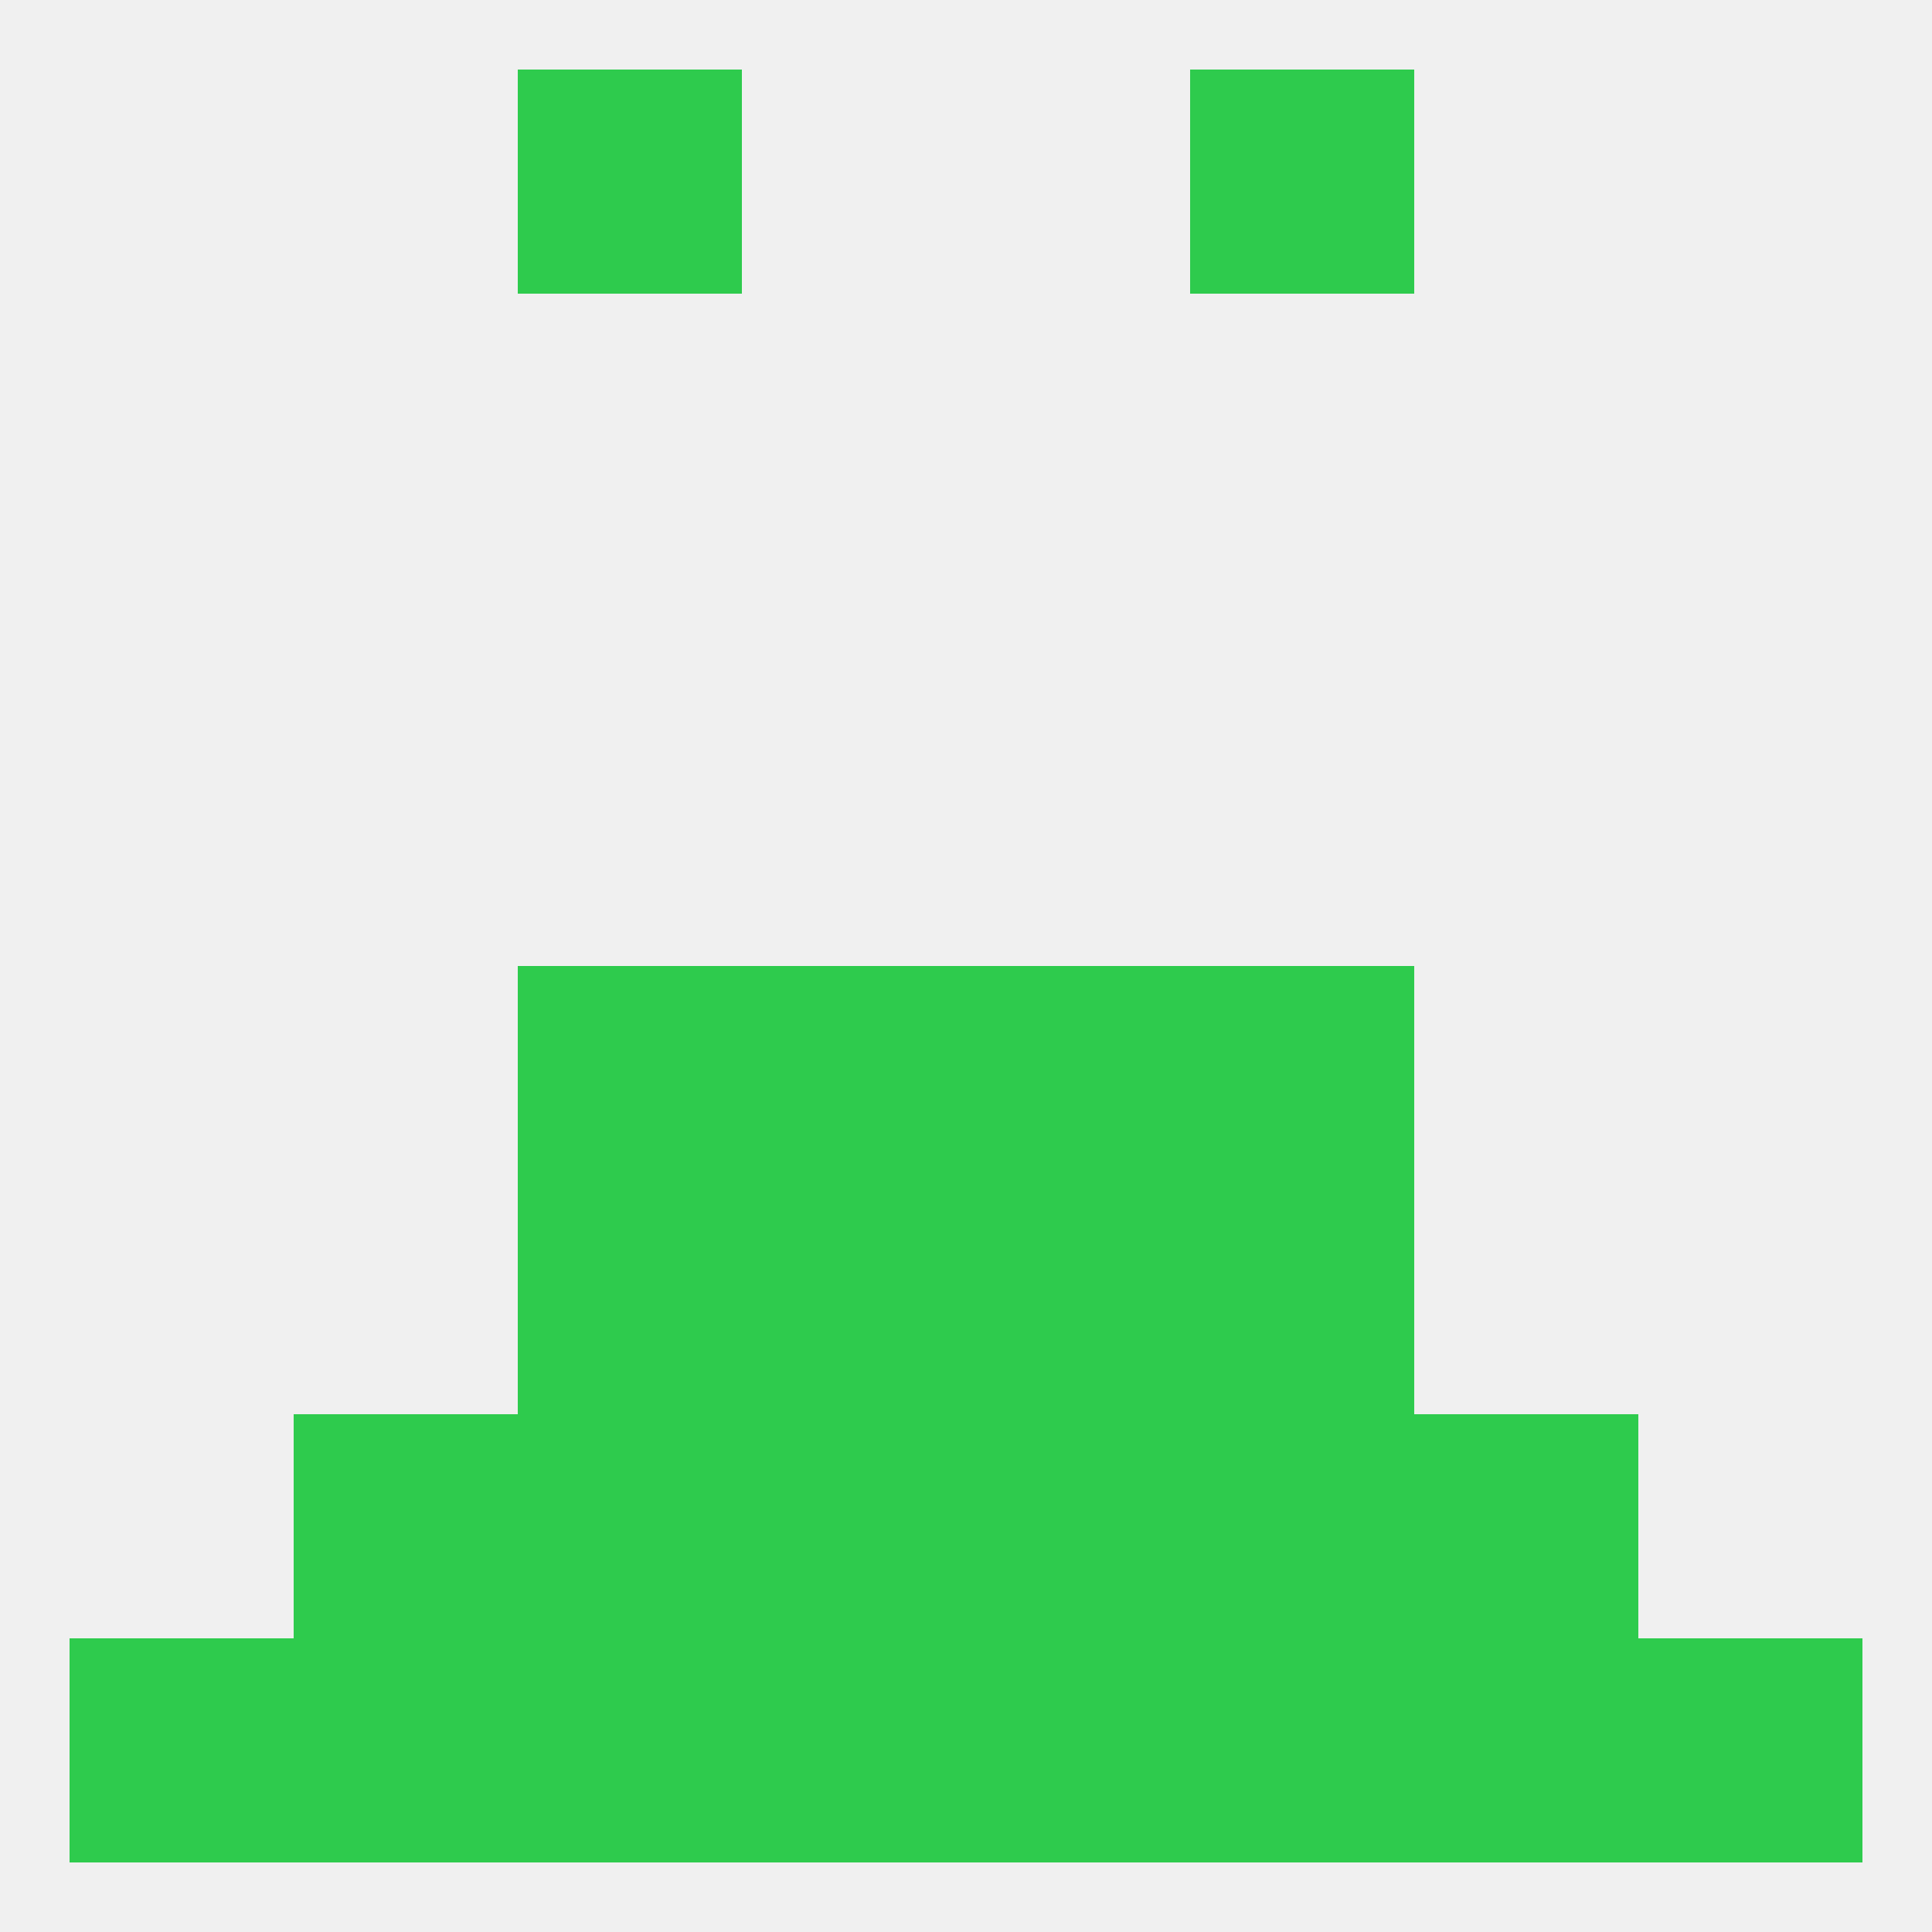
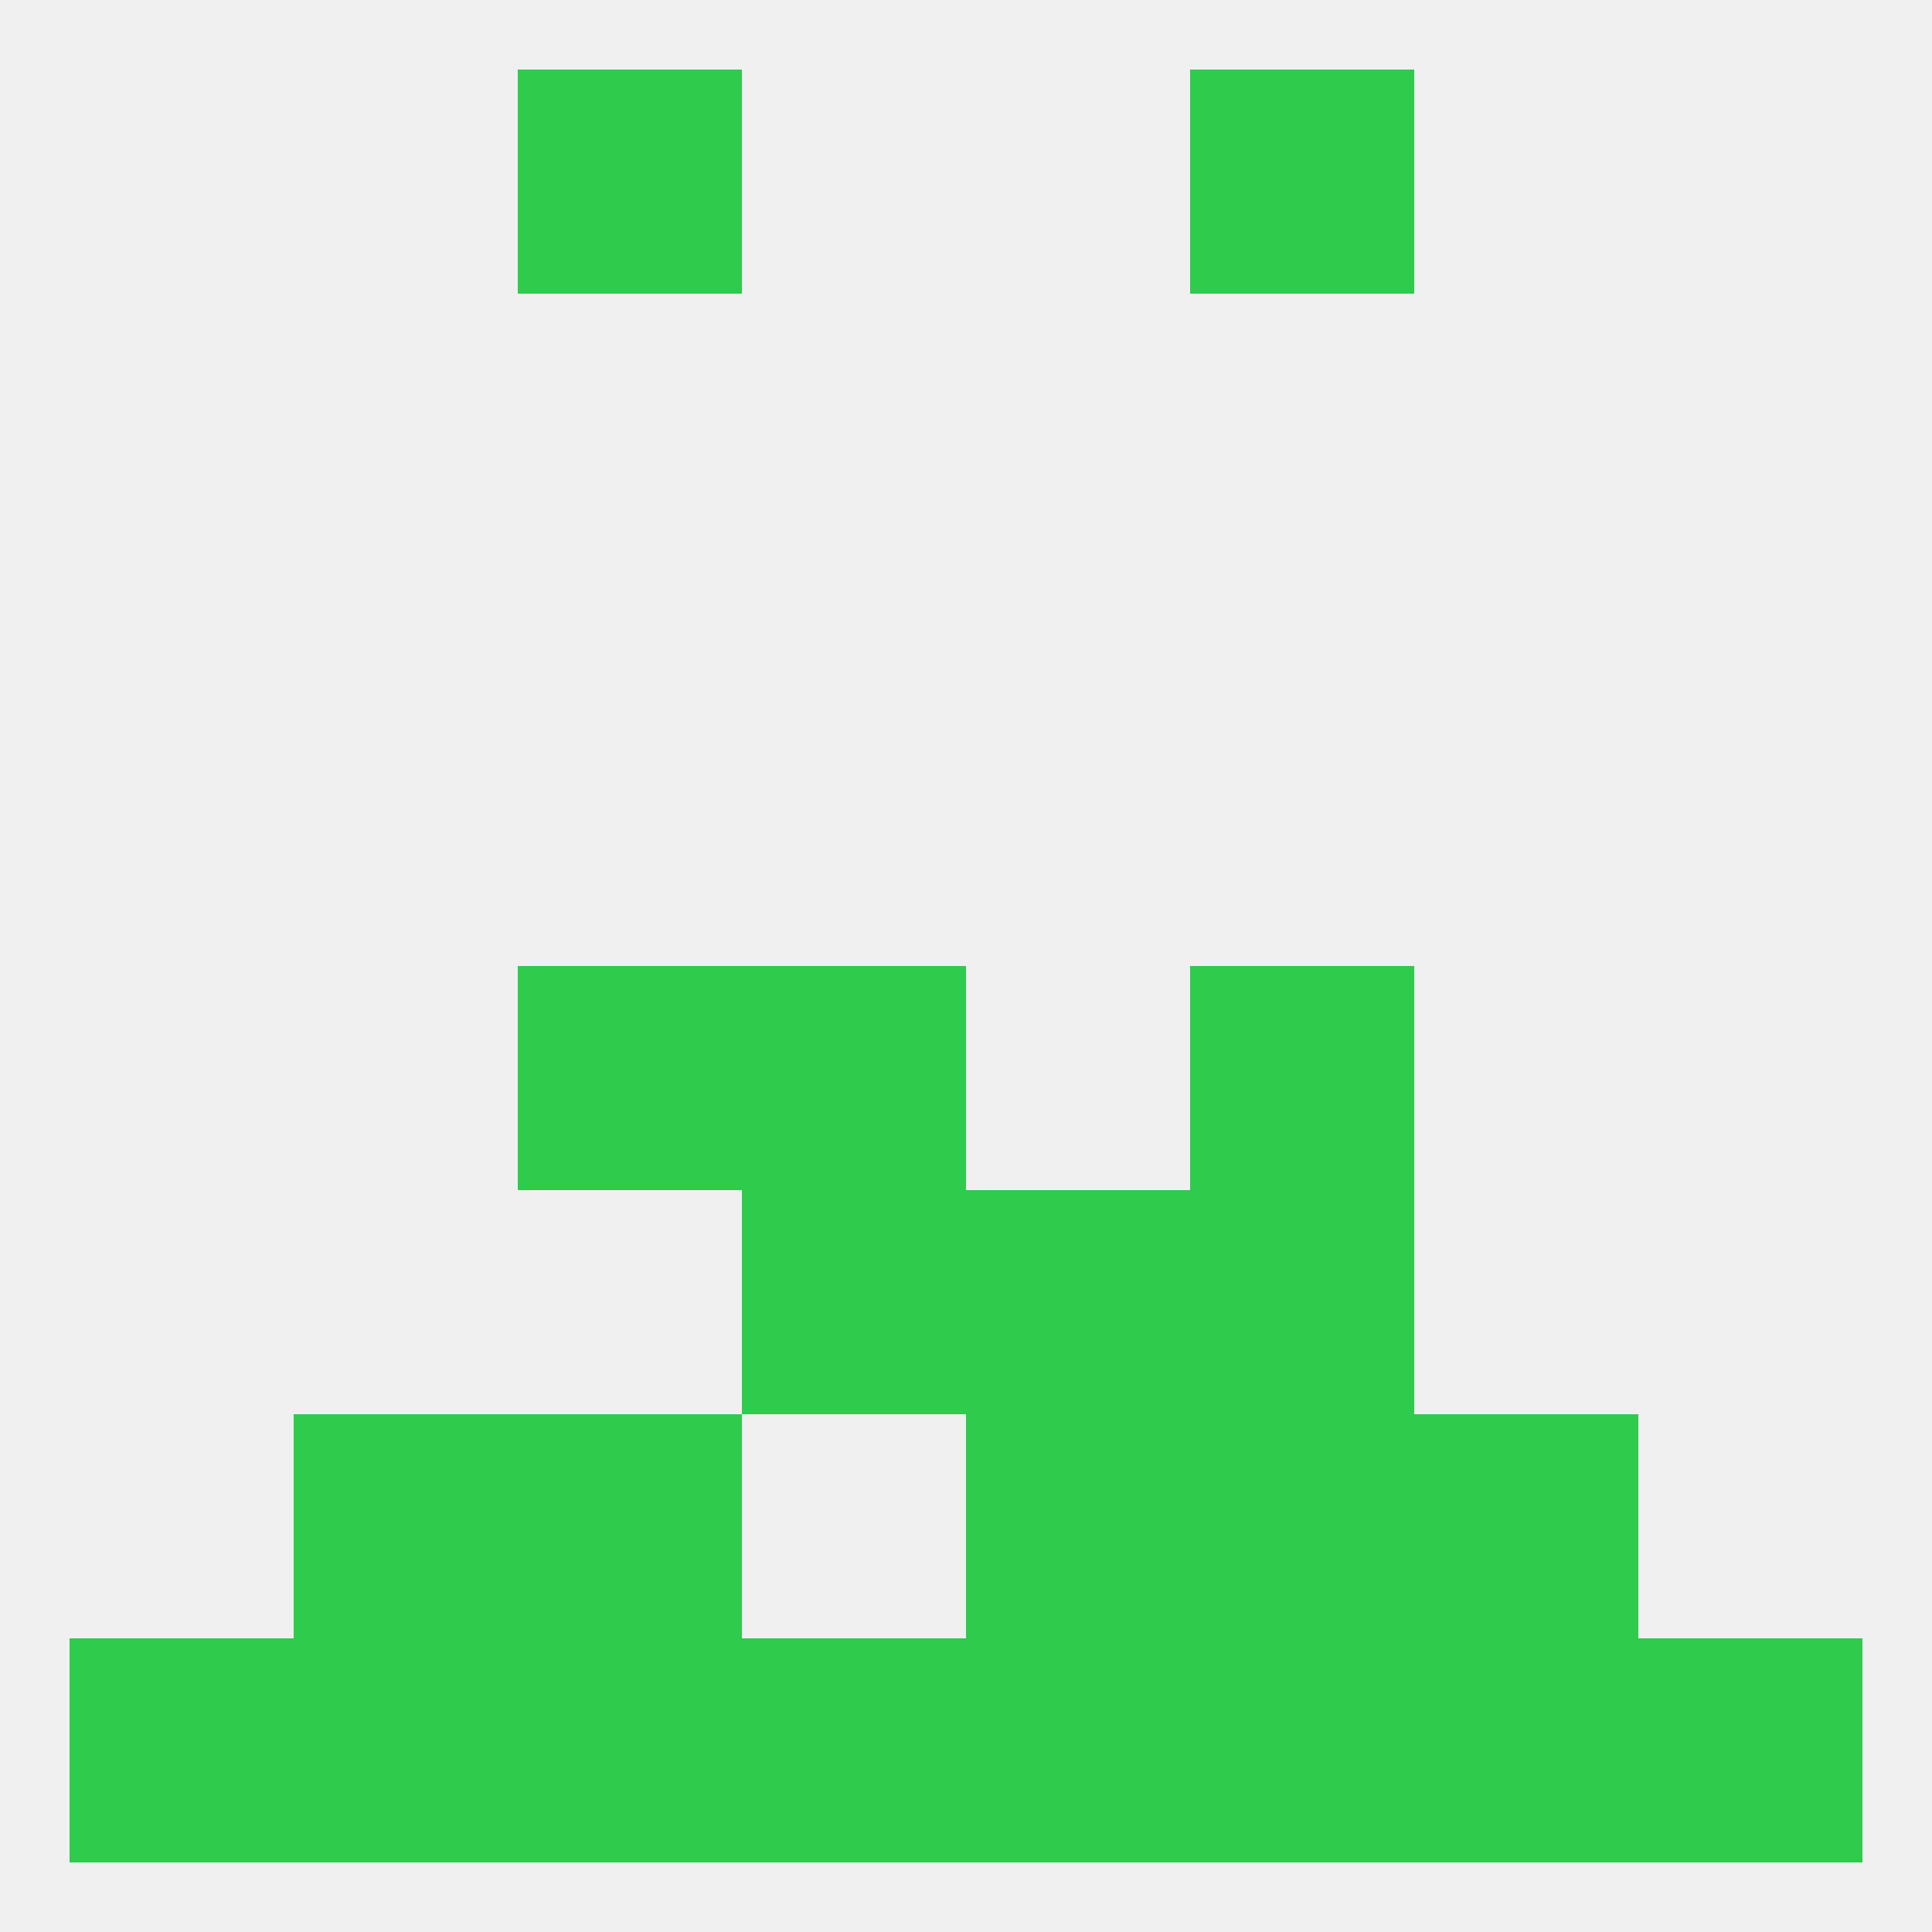
<svg xmlns="http://www.w3.org/2000/svg" version="1.1" baseprofile="full" width="250" height="250" viewBox="0 0 250 250">
  <rect width="100%" height="100%" fill="rgba(240,240,240,255)" />
  <rect x="67" y="125" width="29" height="29" fill="rgba(46,203,77,255)" />
  <rect x="154" y="125" width="29" height="29" fill="rgba(46,203,77,255)" />
  <rect x="96" y="125" width="29" height="29" fill="rgba(46,203,77,255)" />
-   <rect x="125" y="125" width="29" height="29" fill="rgba(46,203,77,255)" />
  <rect x="154" y="154" width="29" height="29" fill="rgba(46,203,77,255)" />
  <rect x="96" y="154" width="29" height="29" fill="rgba(46,203,77,255)" />
  <rect x="125" y="154" width="29" height="29" fill="rgba(46,203,77,255)" />
-   <rect x="67" y="154" width="29" height="29" fill="rgba(46,203,77,255)" />
-   <rect x="96" y="183" width="29" height="29" fill="rgba(46,203,77,255)" />
  <rect x="125" y="183" width="29" height="29" fill="rgba(46,203,77,255)" />
  <rect x="67" y="183" width="29" height="29" fill="rgba(46,203,77,255)" />
  <rect x="154" y="183" width="29" height="29" fill="rgba(46,203,77,255)" />
  <rect x="38" y="183" width="29" height="29" fill="rgba(46,203,77,255)" />
  <rect x="183" y="183" width="29" height="29" fill="rgba(46,203,77,255)" />
  <rect x="96" y="212" width="29" height="29" fill="rgba(46,203,77,255)" />
  <rect x="125" y="212" width="29" height="29" fill="rgba(46,203,77,255)" />
  <rect x="154" y="212" width="29" height="29" fill="rgba(46,203,77,255)" />
  <rect x="183" y="212" width="29" height="29" fill="rgba(46,203,77,255)" />
  <rect x="9" y="212" width="29" height="29" fill="rgba(46,203,77,255)" />
  <rect x="212" y="212" width="29" height="29" fill="rgba(46,203,77,255)" />
  <rect x="67" y="212" width="29" height="29" fill="rgba(46,203,77,255)" />
  <rect x="38" y="212" width="29" height="29" fill="rgba(46,203,77,255)" />
  <rect x="67" y="9" width="29" height="29" fill="rgba(46,203,77,255)" />
  <rect x="154" y="9" width="29" height="29" fill="rgba(46,203,77,255)" />
</svg>